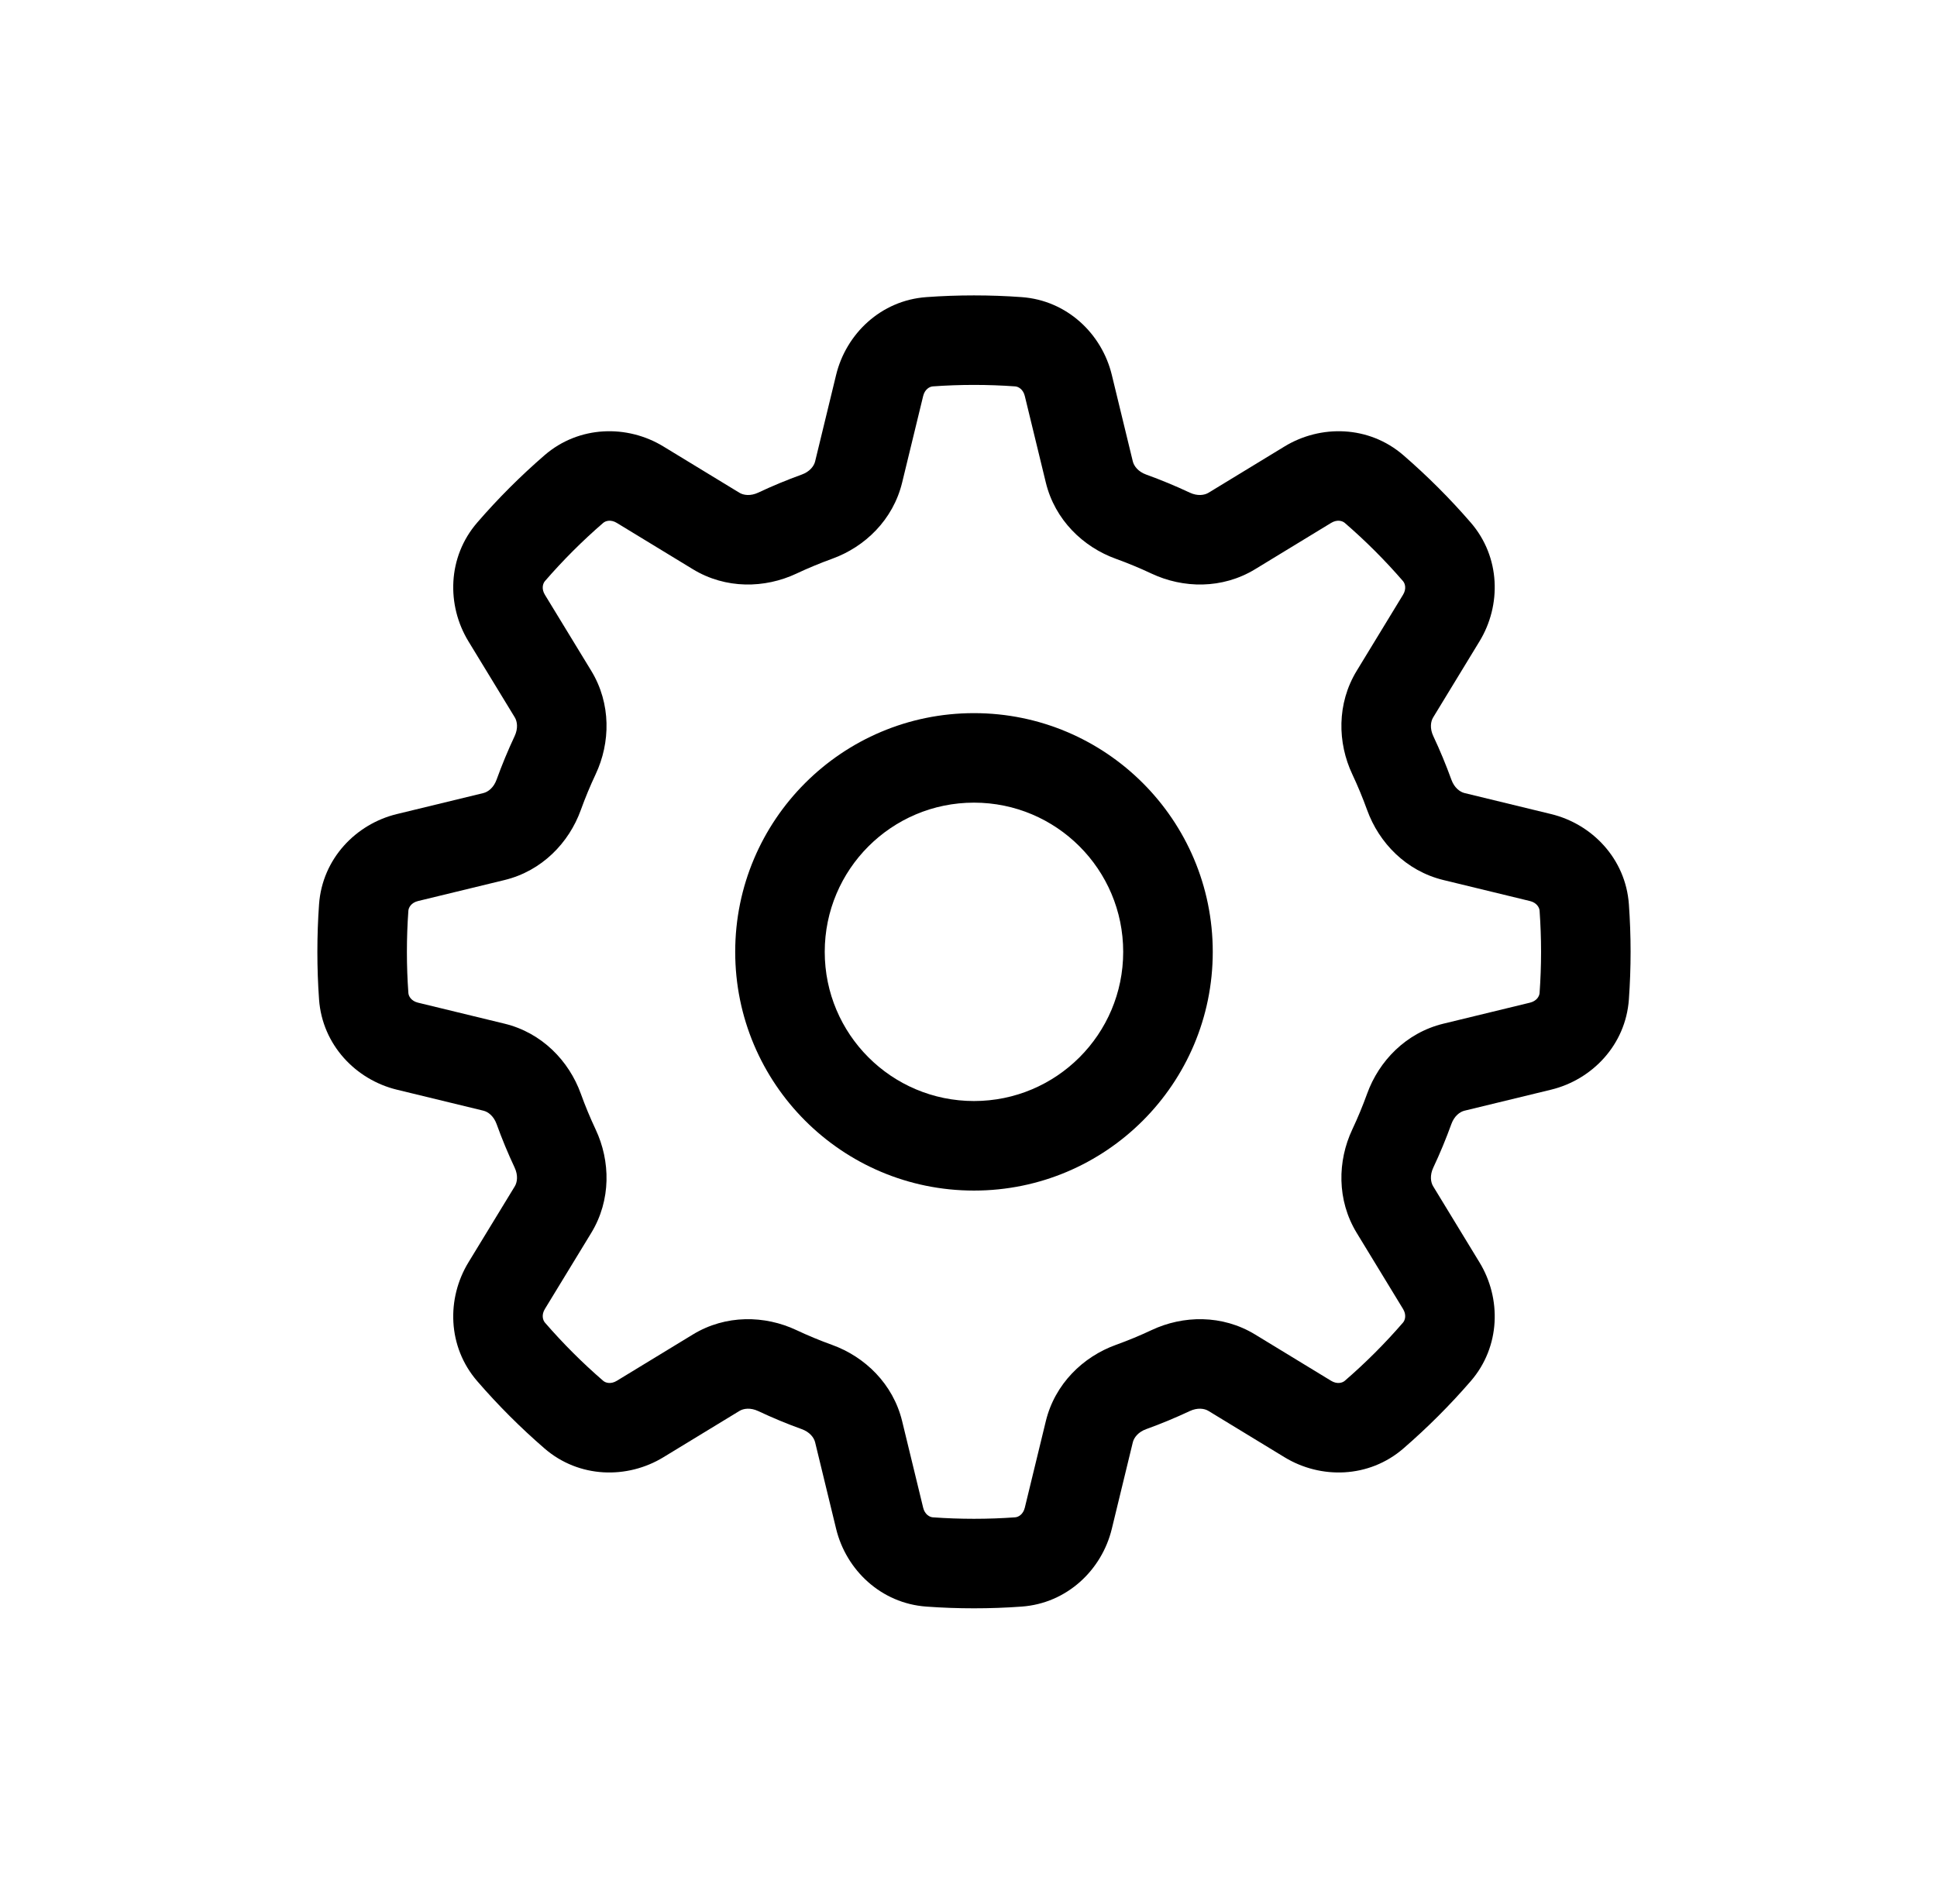
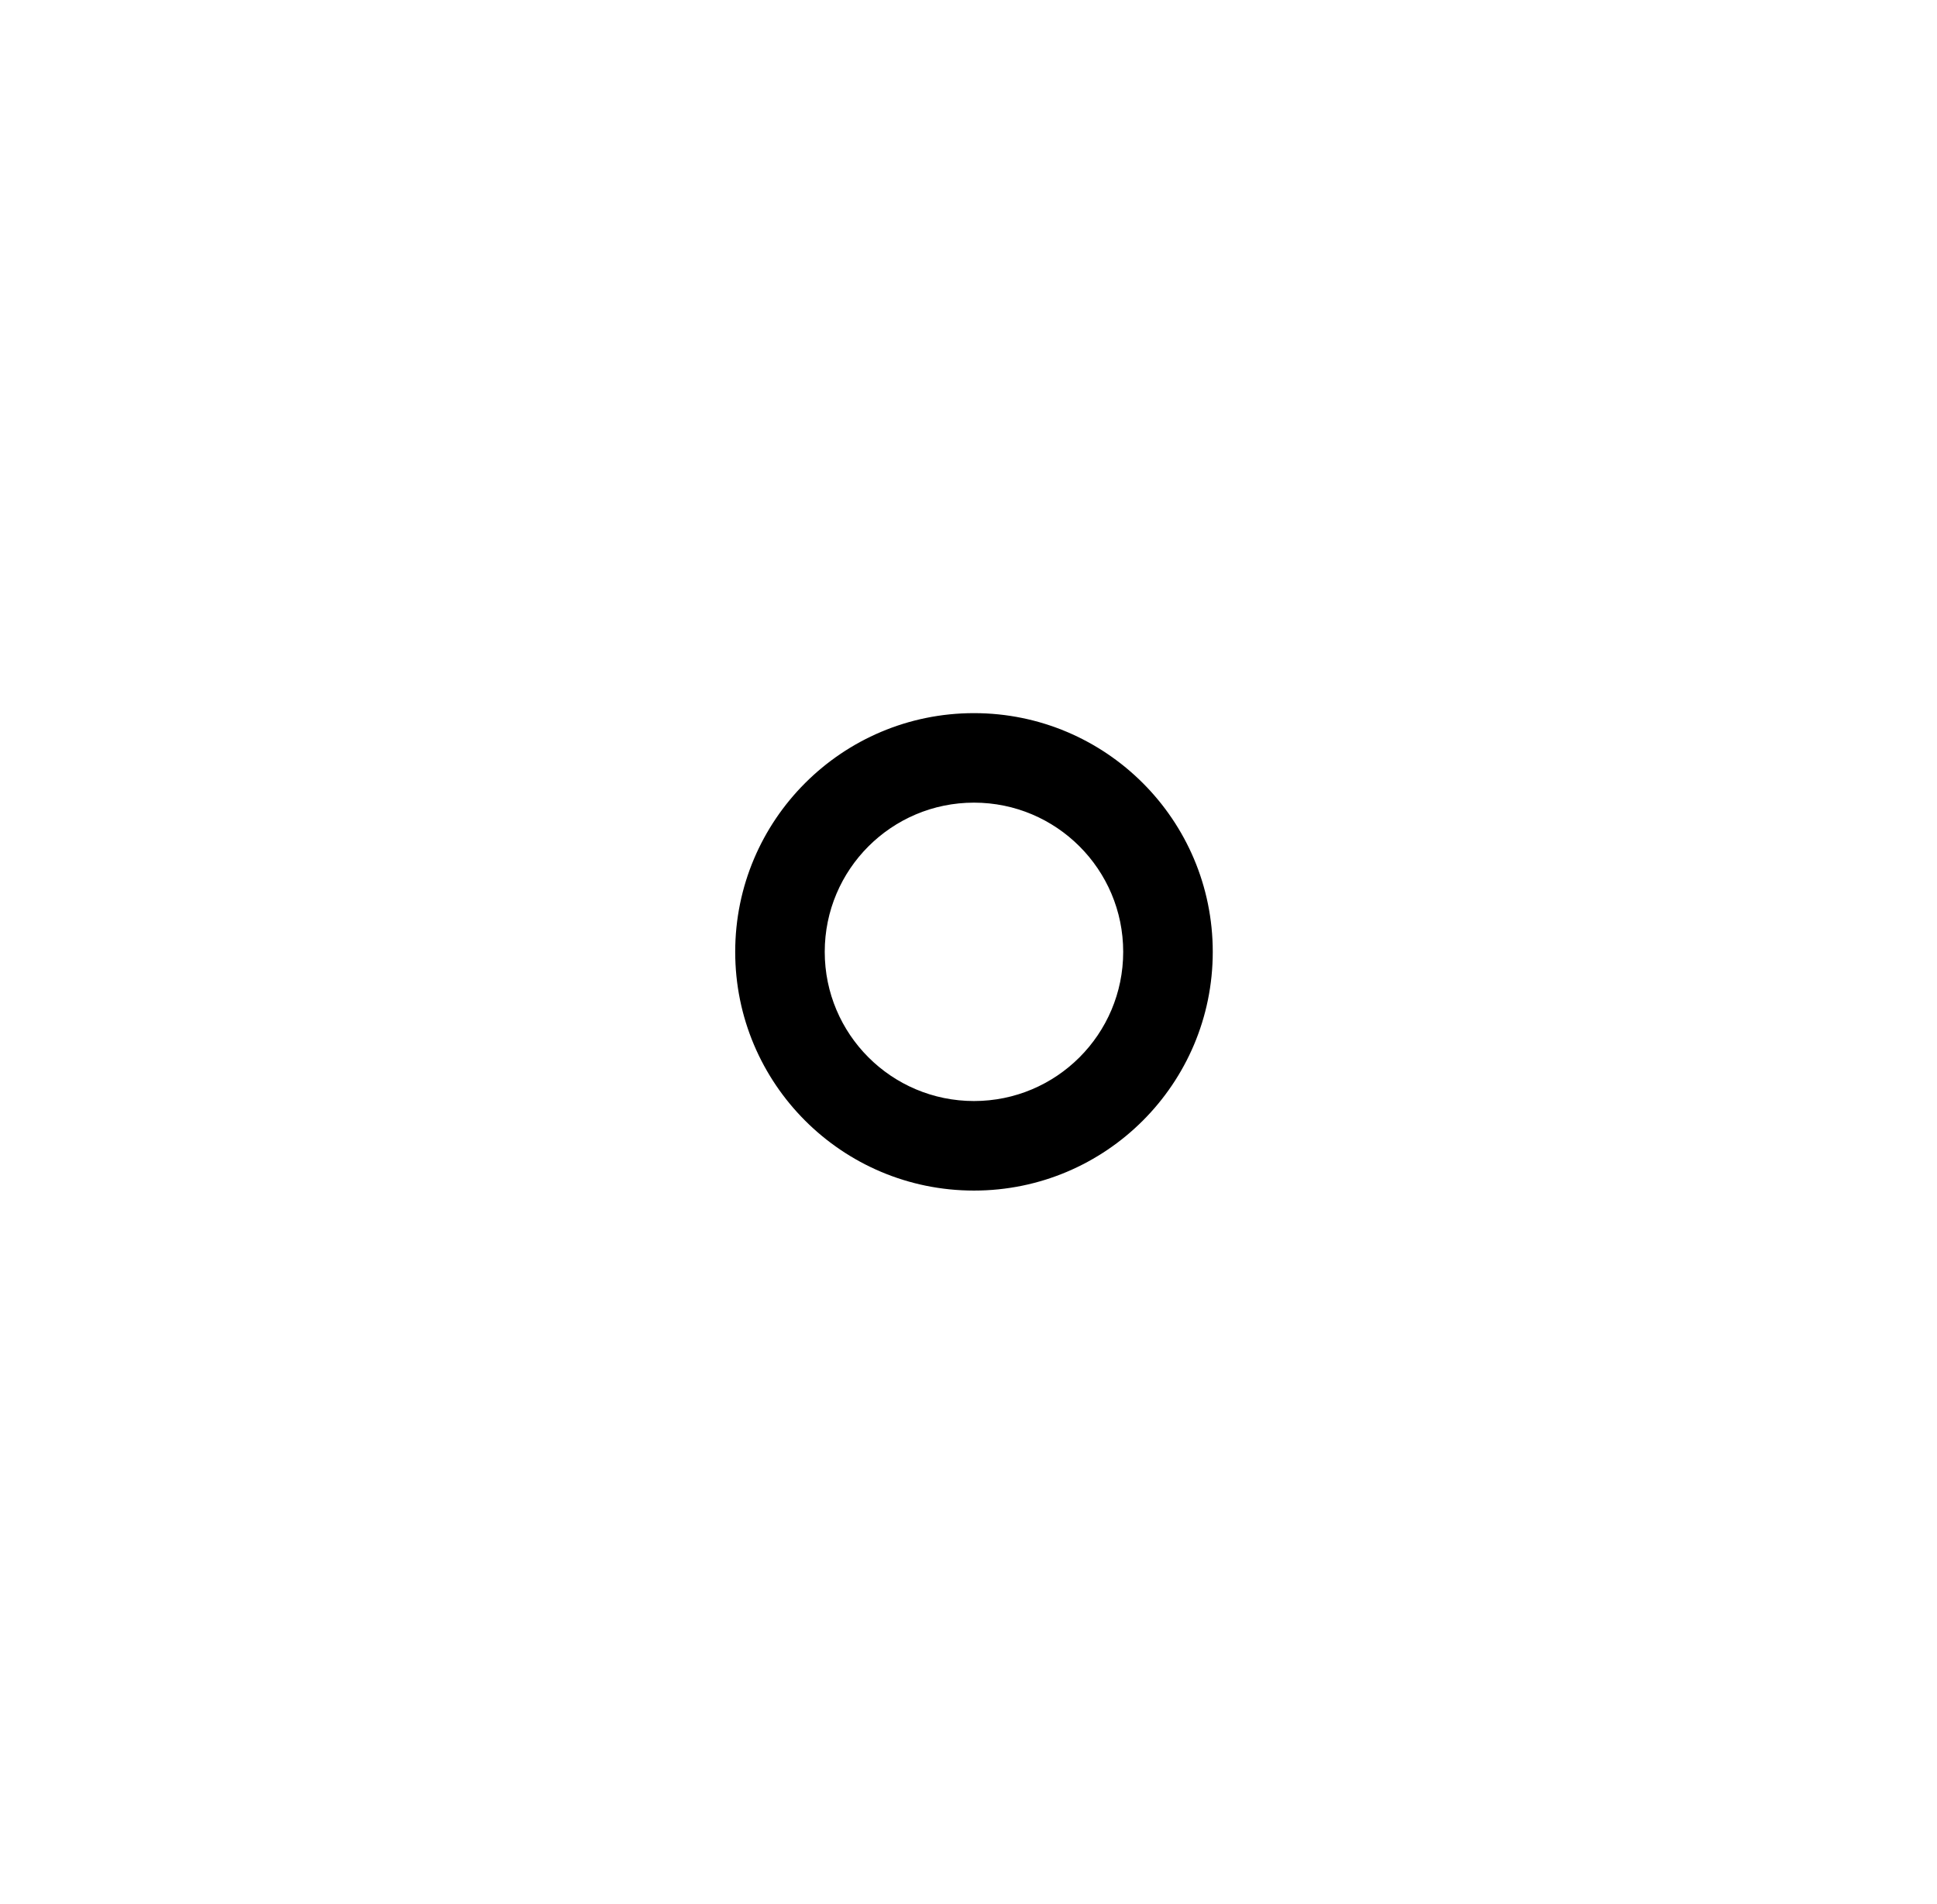
<svg xmlns="http://www.w3.org/2000/svg" width="59" height="58" viewBox="0 0 59 58" fill="none">
  <path fill-rule="evenodd" clip-rule="evenodd" d="M36.94 29C36.94 33.017 33.683 36.273 29.667 36.273C25.65 36.273 22.394 33.017 22.394 29C22.394 24.983 25.65 21.727 29.667 21.727C33.683 21.727 36.94 24.983 36.94 29ZM34.212 29C34.212 31.51 32.177 33.545 29.667 33.545C27.156 33.545 25.121 31.51 25.121 29C25.121 26.49 27.156 24.454 29.667 24.454C32.177 24.454 34.212 26.49 34.212 29Z" fill="black" />
-   <path fill-rule="evenodd" clip-rule="evenodd" d="M29.667 9C29.18 9 28.697 9.017 28.218 9.052C26.83 9.151 25.772 10.172 25.468 11.421L24.828 14.058C24.794 14.2 24.665 14.371 24.42 14.459C23.968 14.622 23.526 14.806 23.095 15.009C22.86 15.119 22.648 15.089 22.523 15.013L20.206 13.602C19.109 12.933 17.64 12.959 16.587 13.869C15.855 14.503 15.169 15.188 14.536 15.921C13.626 16.973 13.6 18.442 14.268 19.539L15.68 21.856C15.756 21.981 15.786 22.193 15.675 22.428C15.473 22.859 15.289 23.302 15.126 23.753C15.037 23.999 14.867 24.127 14.724 24.162L12.088 24.802C10.839 25.105 9.818 26.163 9.718 27.551C9.684 28.03 9.667 28.513 9.667 29C9.667 29.487 9.684 29.97 9.718 30.449C9.818 31.837 10.839 32.895 12.088 33.199L14.724 33.839C14.867 33.873 15.037 34.001 15.126 34.246C15.289 34.698 15.473 35.141 15.675 35.572C15.786 35.807 15.756 36.019 15.68 36.144L14.268 38.461C13.6 39.558 13.626 41.027 14.536 42.079C15.169 42.812 15.855 43.497 16.587 44.131C17.64 45.041 19.109 45.067 20.206 44.398L22.523 42.987C22.648 42.91 22.86 42.881 23.095 42.991C23.526 43.194 23.968 43.378 24.42 43.541C24.665 43.629 24.794 43.8 24.828 43.942L25.468 46.579C25.772 47.828 26.83 48.849 28.218 48.948C28.697 48.983 29.18 49 29.667 49C30.154 49 30.637 48.983 31.116 48.948C32.504 48.849 33.562 47.828 33.865 46.579L34.505 43.942C34.54 43.8 34.668 43.629 34.913 43.541C35.365 43.378 35.807 43.194 36.239 42.991C36.474 42.881 36.685 42.91 36.81 42.987L39.127 44.398C40.225 45.067 41.694 45.041 42.746 44.131C43.478 43.497 44.164 42.812 44.798 42.079C45.708 41.027 45.734 39.558 45.065 38.461L43.654 36.144C43.577 36.019 43.547 35.807 43.658 35.572C43.861 35.141 44.044 34.698 44.208 34.246C44.296 34.001 44.467 33.873 44.609 33.839L47.245 33.199C48.495 32.895 49.516 31.837 49.615 30.449C49.649 29.97 49.667 29.487 49.667 29C49.667 28.513 49.649 28.03 49.615 27.551C49.516 26.163 48.495 25.105 47.245 24.802L44.609 24.162C44.467 24.127 44.296 23.999 44.208 23.753C44.044 23.302 43.861 22.859 43.658 22.428C43.547 22.193 43.577 21.981 43.654 21.856L45.065 19.539C45.734 18.442 45.708 16.973 44.798 15.921C44.164 15.188 43.478 14.503 42.746 13.869C41.694 12.959 40.225 12.933 39.127 13.602L36.81 15.013C36.685 15.089 36.474 15.119 36.239 15.009C35.807 14.806 35.365 14.622 34.913 14.459C34.668 14.371 34.54 14.2 34.505 14.058L33.865 11.421C33.562 10.172 32.504 9.151 31.116 9.052C30.637 9.017 30.154 9 29.667 9ZM28.413 11.772C28.827 11.742 29.245 11.727 29.667 11.727C30.089 11.727 30.507 11.742 30.921 11.772C31.022 11.779 31.166 11.863 31.215 12.065L31.855 14.701C32.132 15.841 32.992 16.665 33.987 17.024C34.359 17.159 34.723 17.31 35.078 17.477C36.036 17.927 37.227 17.953 38.23 17.342L40.546 15.931C40.724 15.823 40.885 15.865 40.962 15.932C41.595 16.479 42.188 17.072 42.735 17.705C42.801 17.782 42.844 17.943 42.736 18.12L41.325 20.437C40.714 21.439 40.739 22.631 41.19 23.589C41.357 23.944 41.508 24.308 41.642 24.679C42.002 25.675 42.826 26.535 43.966 26.812L46.602 27.452C46.804 27.501 46.888 27.645 46.895 27.746C46.924 28.16 46.94 28.578 46.94 29C46.94 29.422 46.924 29.84 46.895 30.254C46.888 30.355 46.804 30.499 46.602 30.548L43.966 31.188C42.826 31.465 42.002 32.325 41.642 33.321C41.508 33.692 41.357 34.056 41.19 34.411C40.739 35.369 40.714 36.561 41.325 37.563L42.736 39.88C42.844 40.057 42.801 40.218 42.735 40.295C42.188 40.928 41.595 41.521 40.962 42.068C40.885 42.135 40.724 42.177 40.546 42.069L38.23 40.658C37.228 40.047 36.036 40.072 35.078 40.523C34.723 40.69 34.359 40.841 33.987 40.975C32.992 41.335 32.132 42.159 31.855 43.299L31.215 45.935C31.166 46.137 31.022 46.221 30.921 46.228C30.507 46.258 30.089 46.273 29.667 46.273C29.245 46.273 28.827 46.258 28.413 46.228C28.312 46.221 28.168 46.137 28.119 45.935L27.479 43.299C27.202 42.159 26.342 41.335 25.346 40.975C24.974 40.841 24.611 40.69 24.256 40.523C23.297 40.072 22.106 40.047 21.104 40.658L18.787 42.069C18.61 42.177 18.448 42.135 18.372 42.068C17.739 41.521 17.146 40.928 16.598 40.295C16.532 40.218 16.489 40.057 16.597 39.88L18.009 37.563C18.619 36.561 18.594 35.369 18.143 34.411C17.976 34.056 17.825 33.692 17.691 33.321C17.332 32.325 16.508 31.465 15.368 31.188L12.732 30.548C12.53 30.499 12.446 30.355 12.439 30.254C12.409 29.84 12.394 29.422 12.394 29C12.394 28.578 12.409 28.16 12.439 27.746C12.446 27.645 12.53 27.501 12.732 27.452L15.368 26.812C16.508 26.535 17.332 25.675 17.691 24.679C17.825 24.308 17.976 23.944 18.143 23.589C18.594 22.631 18.619 21.439 18.009 20.437L16.597 18.12C16.489 17.943 16.532 17.782 16.598 17.705C17.146 17.072 17.739 16.479 18.372 15.932C18.448 15.865 18.61 15.823 18.787 15.931L21.104 17.342C22.106 17.953 23.297 17.927 24.256 17.477C24.611 17.31 24.974 17.159 25.346 17.024C26.342 16.665 27.202 15.841 27.479 14.701L28.119 12.065C28.168 11.863 28.312 11.779 28.413 11.772Z" fill="black" />
</svg>